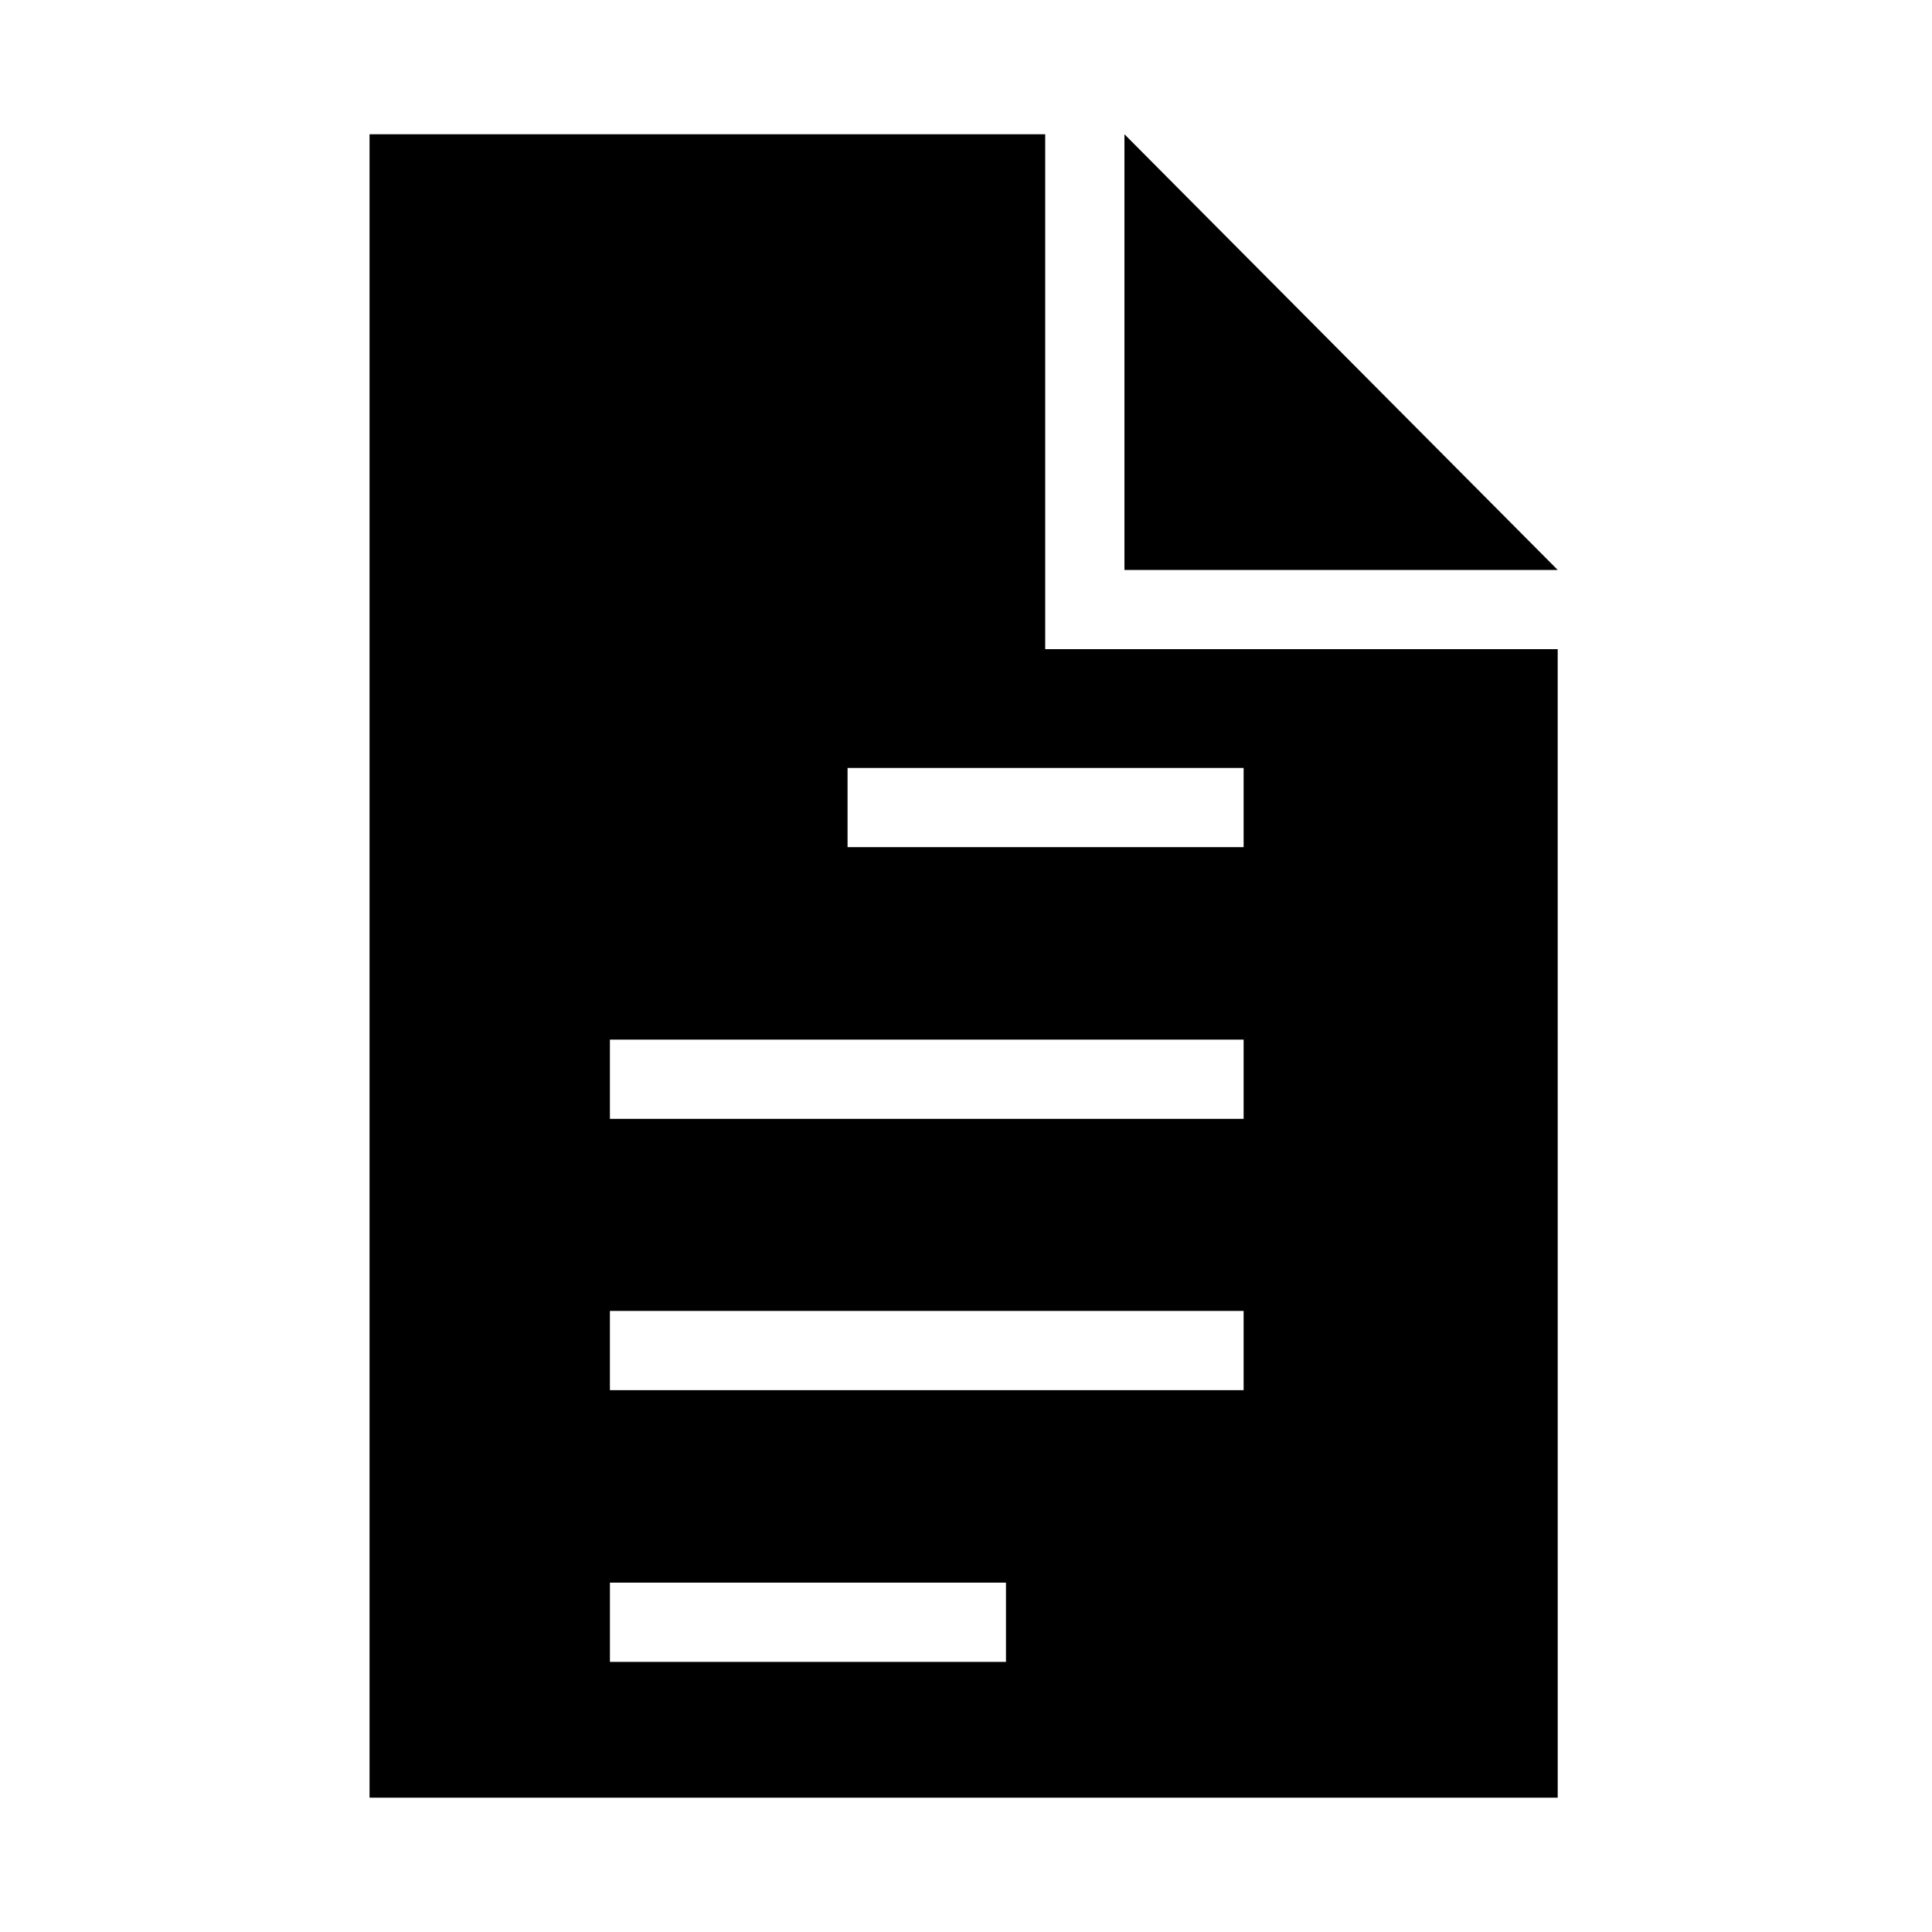
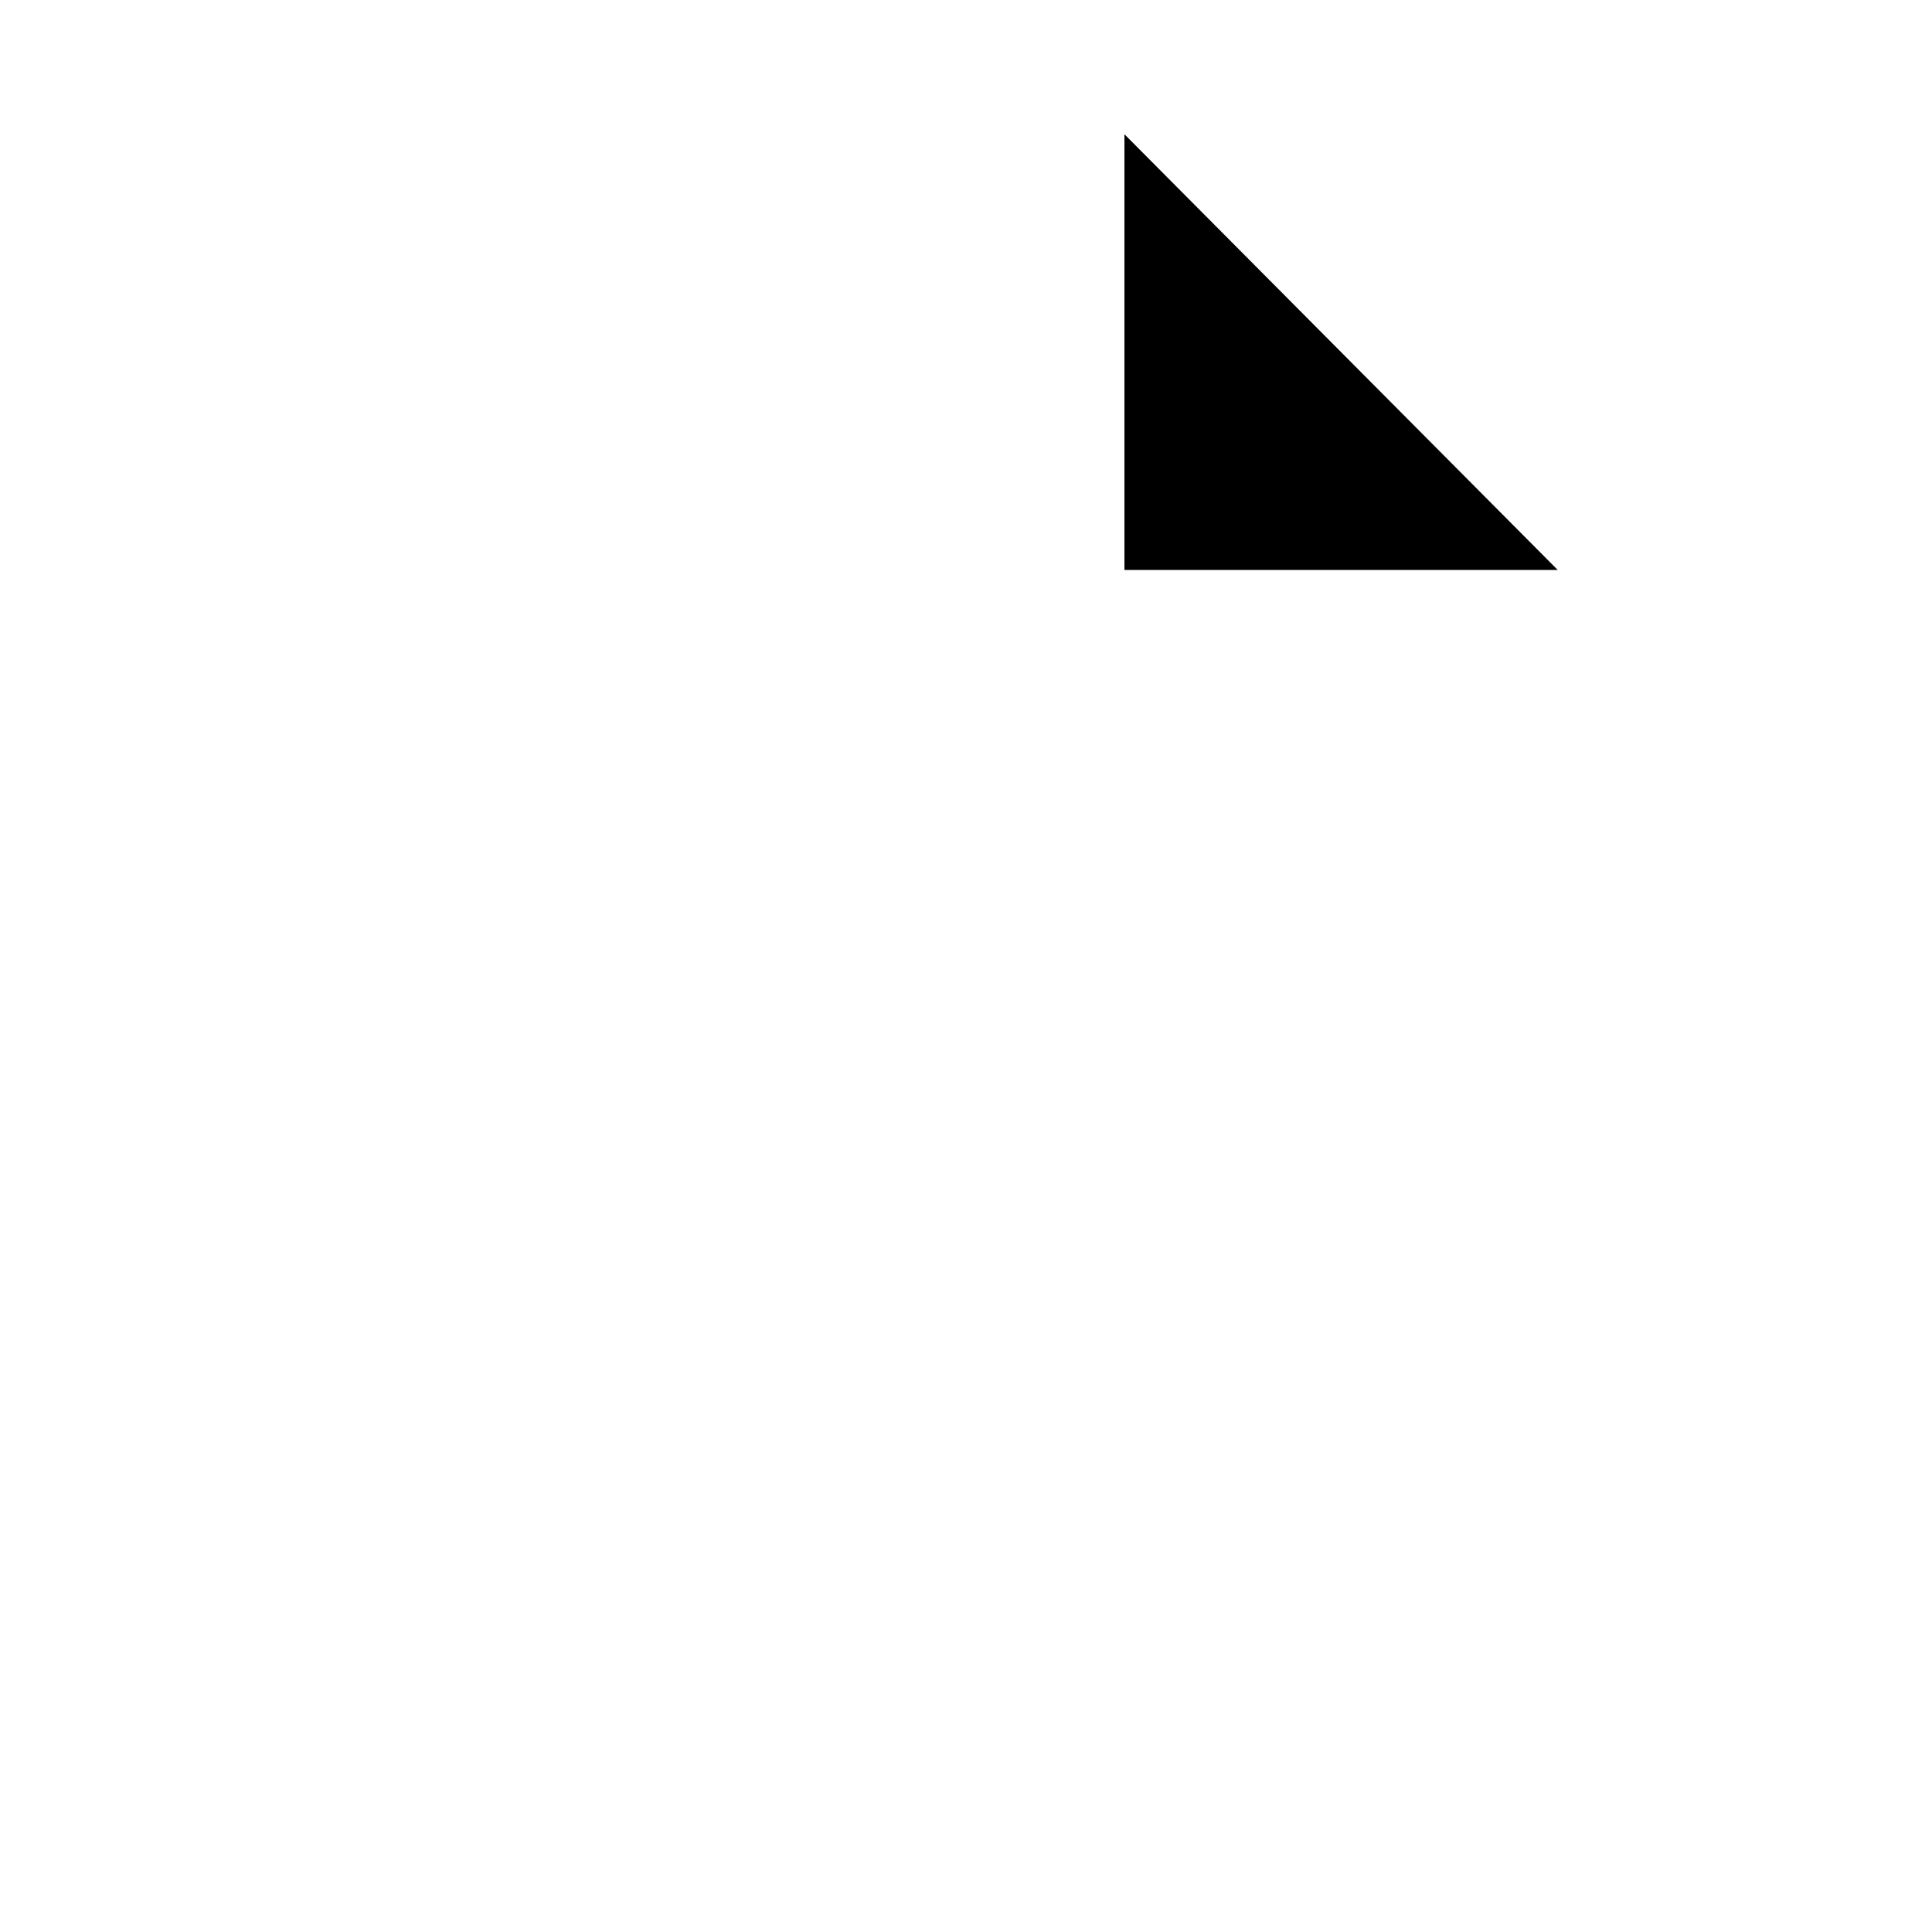
<svg xmlns="http://www.w3.org/2000/svg" fill="#000000" width="800px" height="800px" version="1.1" viewBox="144 144 512 512">
  <g>
    <path d="m556.81 295.04h-114.82v-115.46z" />
-     <path d="m420.99 316.03v-136.45h-179.06v440.83h314.88l-0.004-304.38zm-10.395 268.38h-104.96v-20.992h104.96zm62.977-72.004h-167.94v-20.992h167.94zm0-71.898h-167.94v-20.992h167.94zm0-72h-104.96v-20.992h104.96z" />
  </g>
</svg>